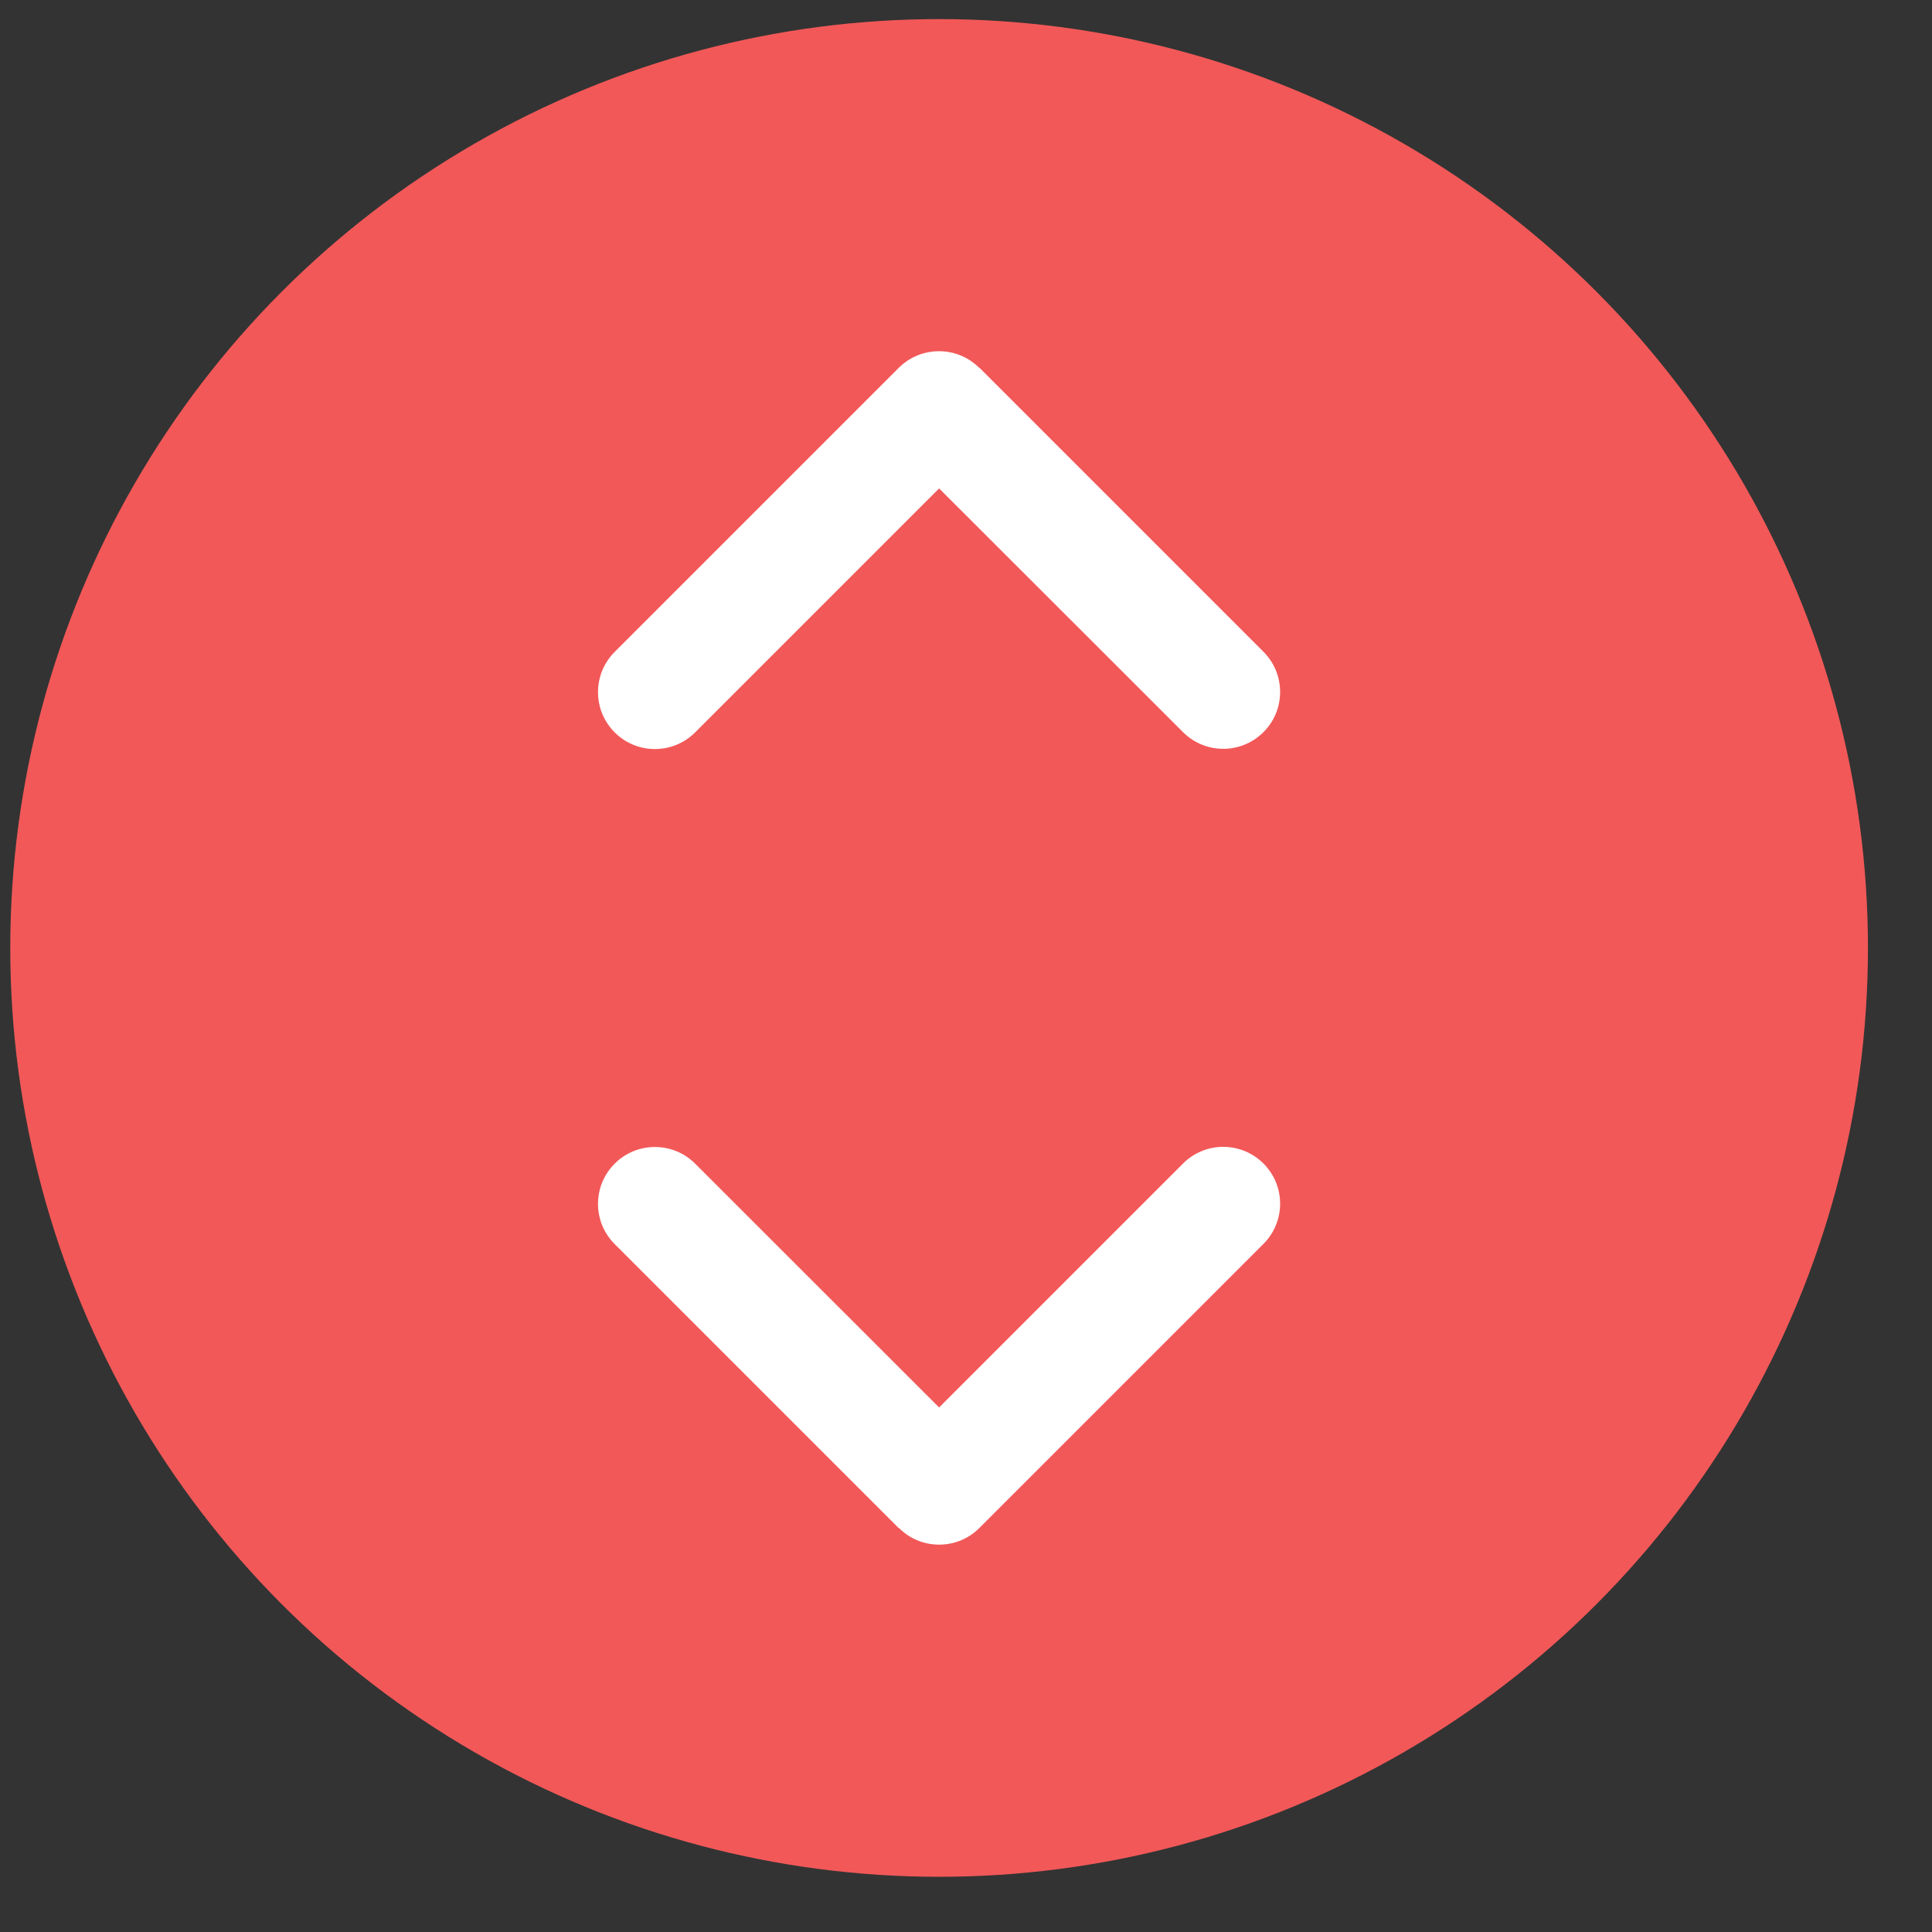
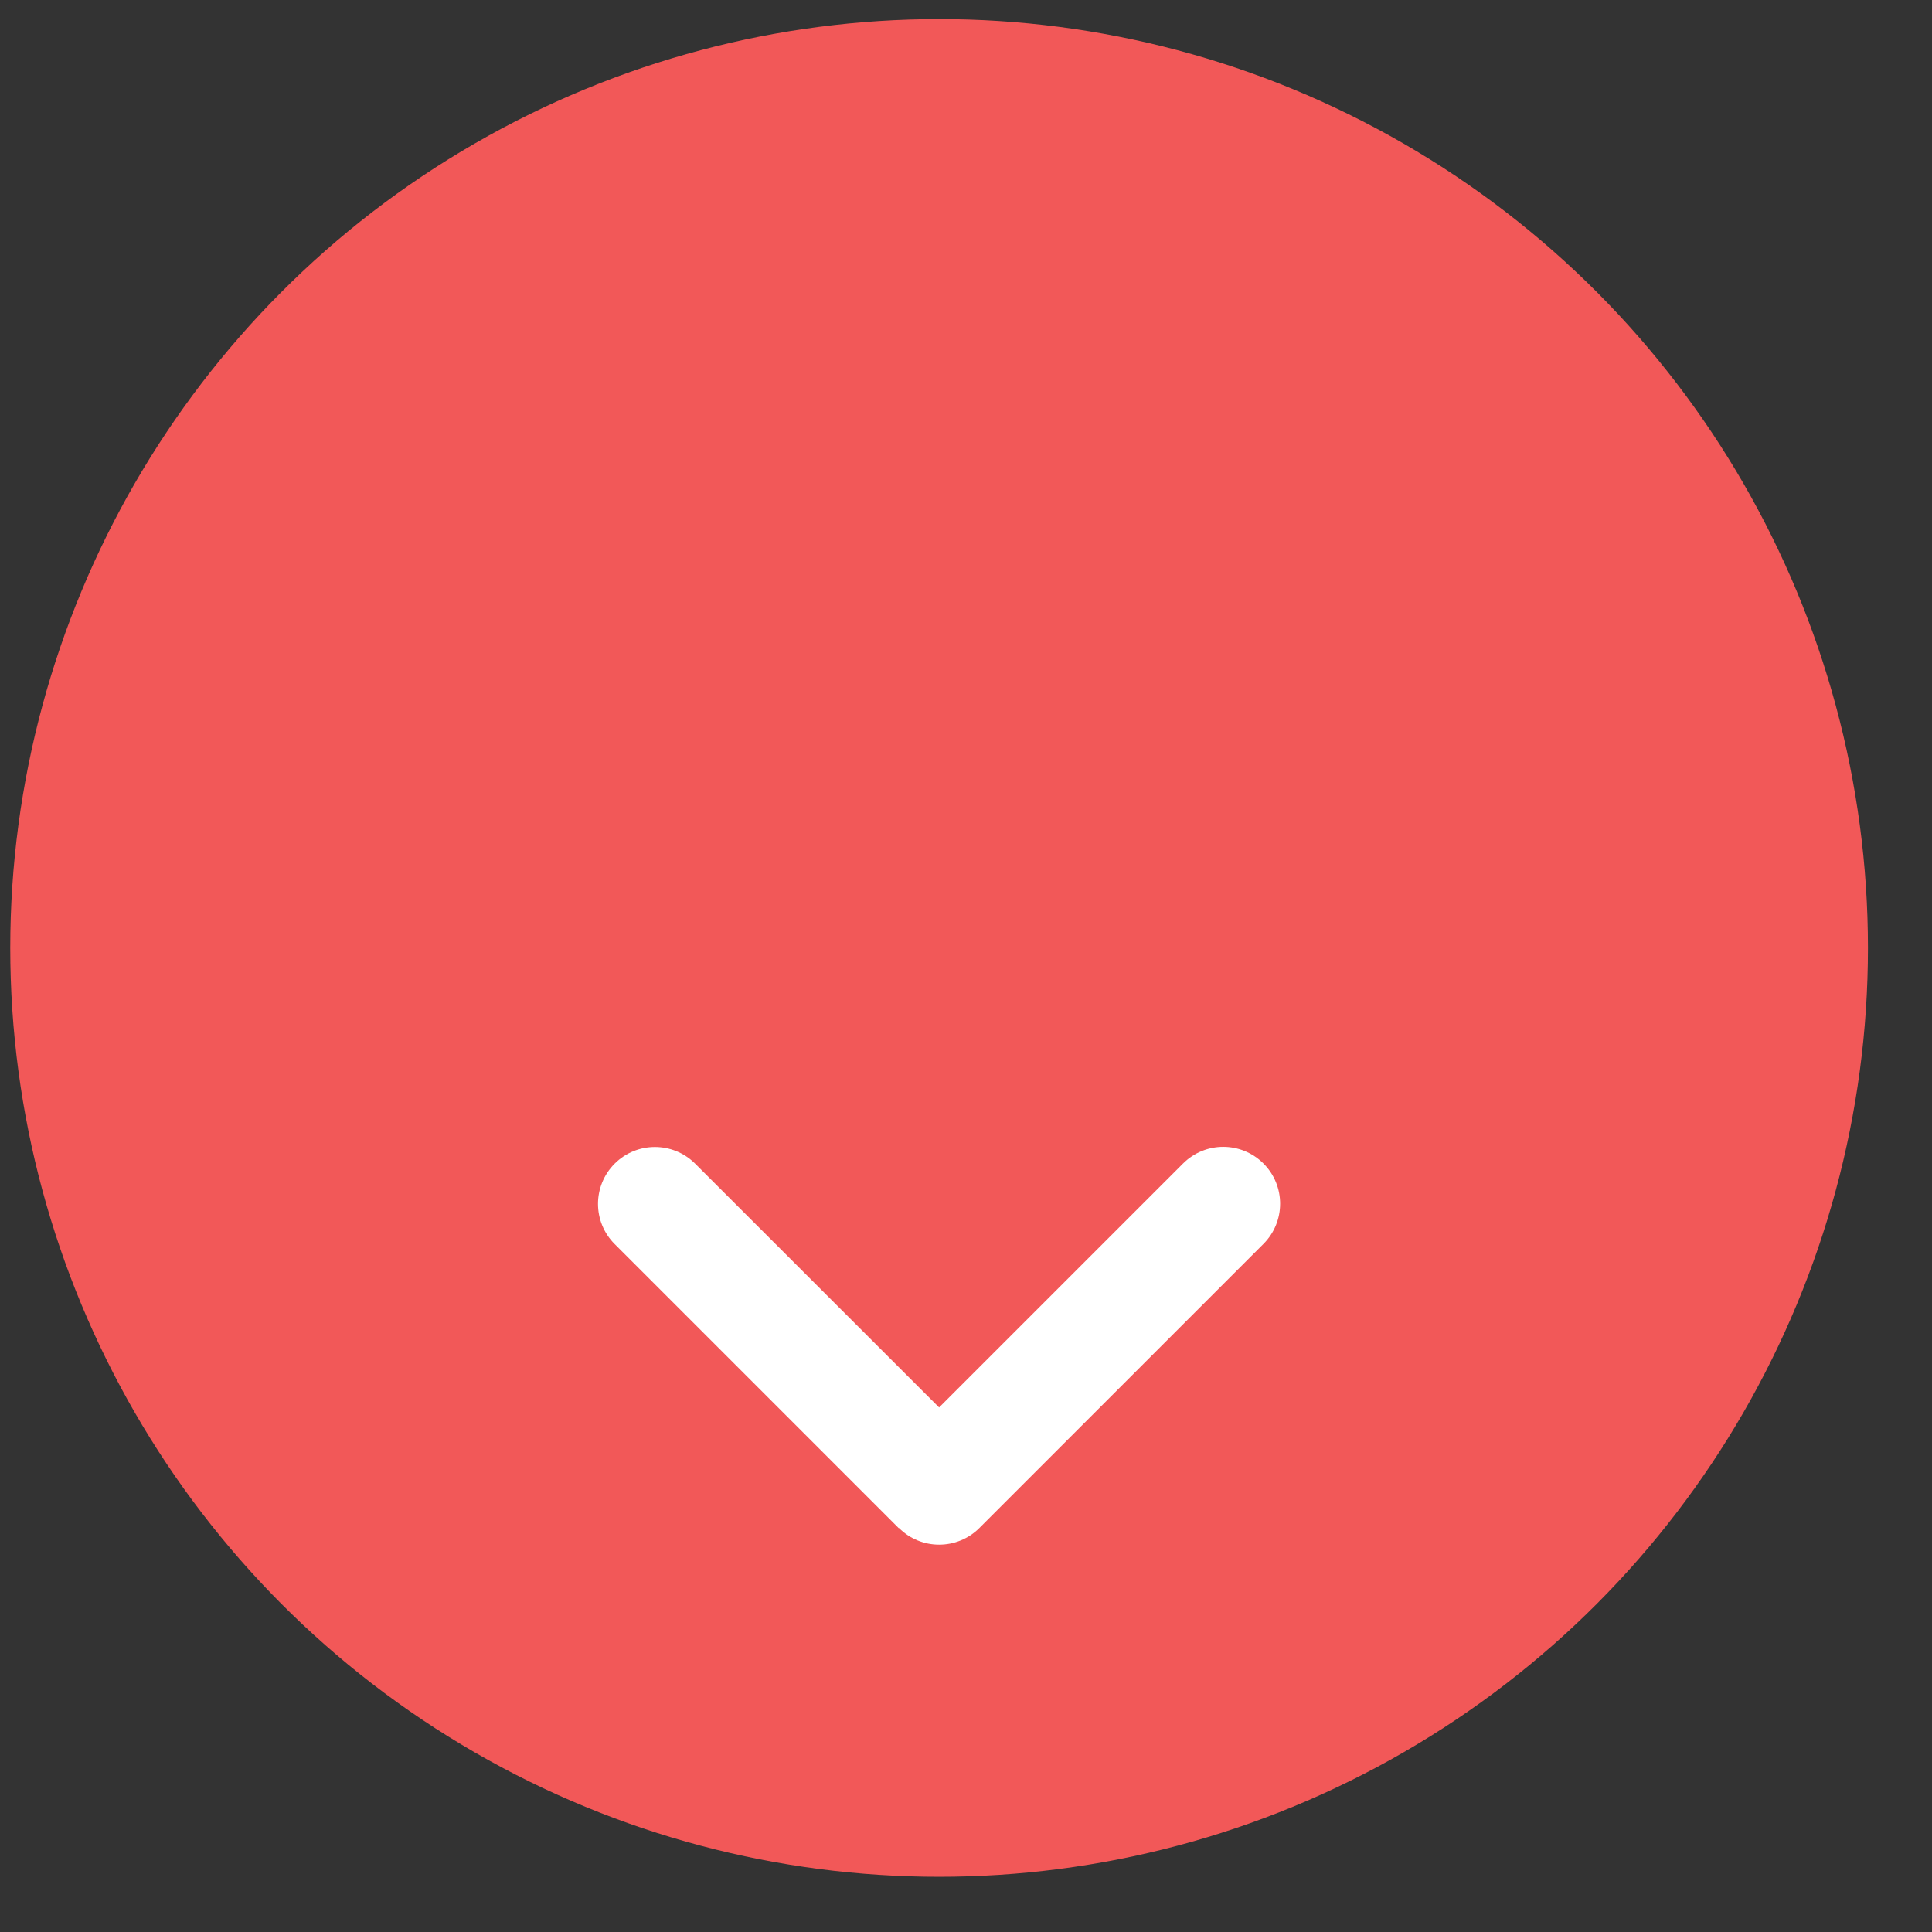
<svg xmlns="http://www.w3.org/2000/svg" width="26" height="26" viewBox="0 0 26 26" fill="none">
  <rect x="0" y="0" width="26" height="26" fill="#333333" stroke="none" />
  <circle cx="12.638" cy="12.757" r="12.5" fill="#F25858" />
-   <path d="M12.098 20.563C12.396 20.862 12.881 20.862 13.18 20.563L17.003 16.74C17.302 16.441 17.302 15.956 17.003 15.658C16.704 15.359 16.22 15.359 15.921 15.658L12.638 18.941L9.355 15.66C9.056 15.361 8.571 15.361 8.272 15.66C7.973 15.959 7.973 16.444 8.272 16.742L12.095 20.565L12.098 20.563Z" fill="white" />
-   <path d="M13.178 4.95C12.879 4.652 12.394 4.652 12.095 4.95L8.272 8.773C7.973 9.072 7.973 9.557 8.272 9.856C8.571 10.155 9.056 10.155 9.355 9.856L12.638 6.573L15.921 9.853C16.22 10.152 16.704 10.152 17.003 9.853C17.302 9.555 17.302 9.07 17.003 8.771L13.18 4.948L13.178 4.95Z" fill="white" />
+   <path d="M12.098 20.563C12.396 20.862 12.881 20.862 13.18 20.563L17.003 16.74C17.302 16.441 17.302 15.956 17.003 15.658C16.704 15.359 16.22 15.359 15.921 15.658L12.638 18.941L9.355 15.66C9.056 15.361 8.571 15.361 8.272 15.66C7.973 15.959 7.973 16.444 8.272 16.742L12.095 20.565Z" fill="white" />
</svg>